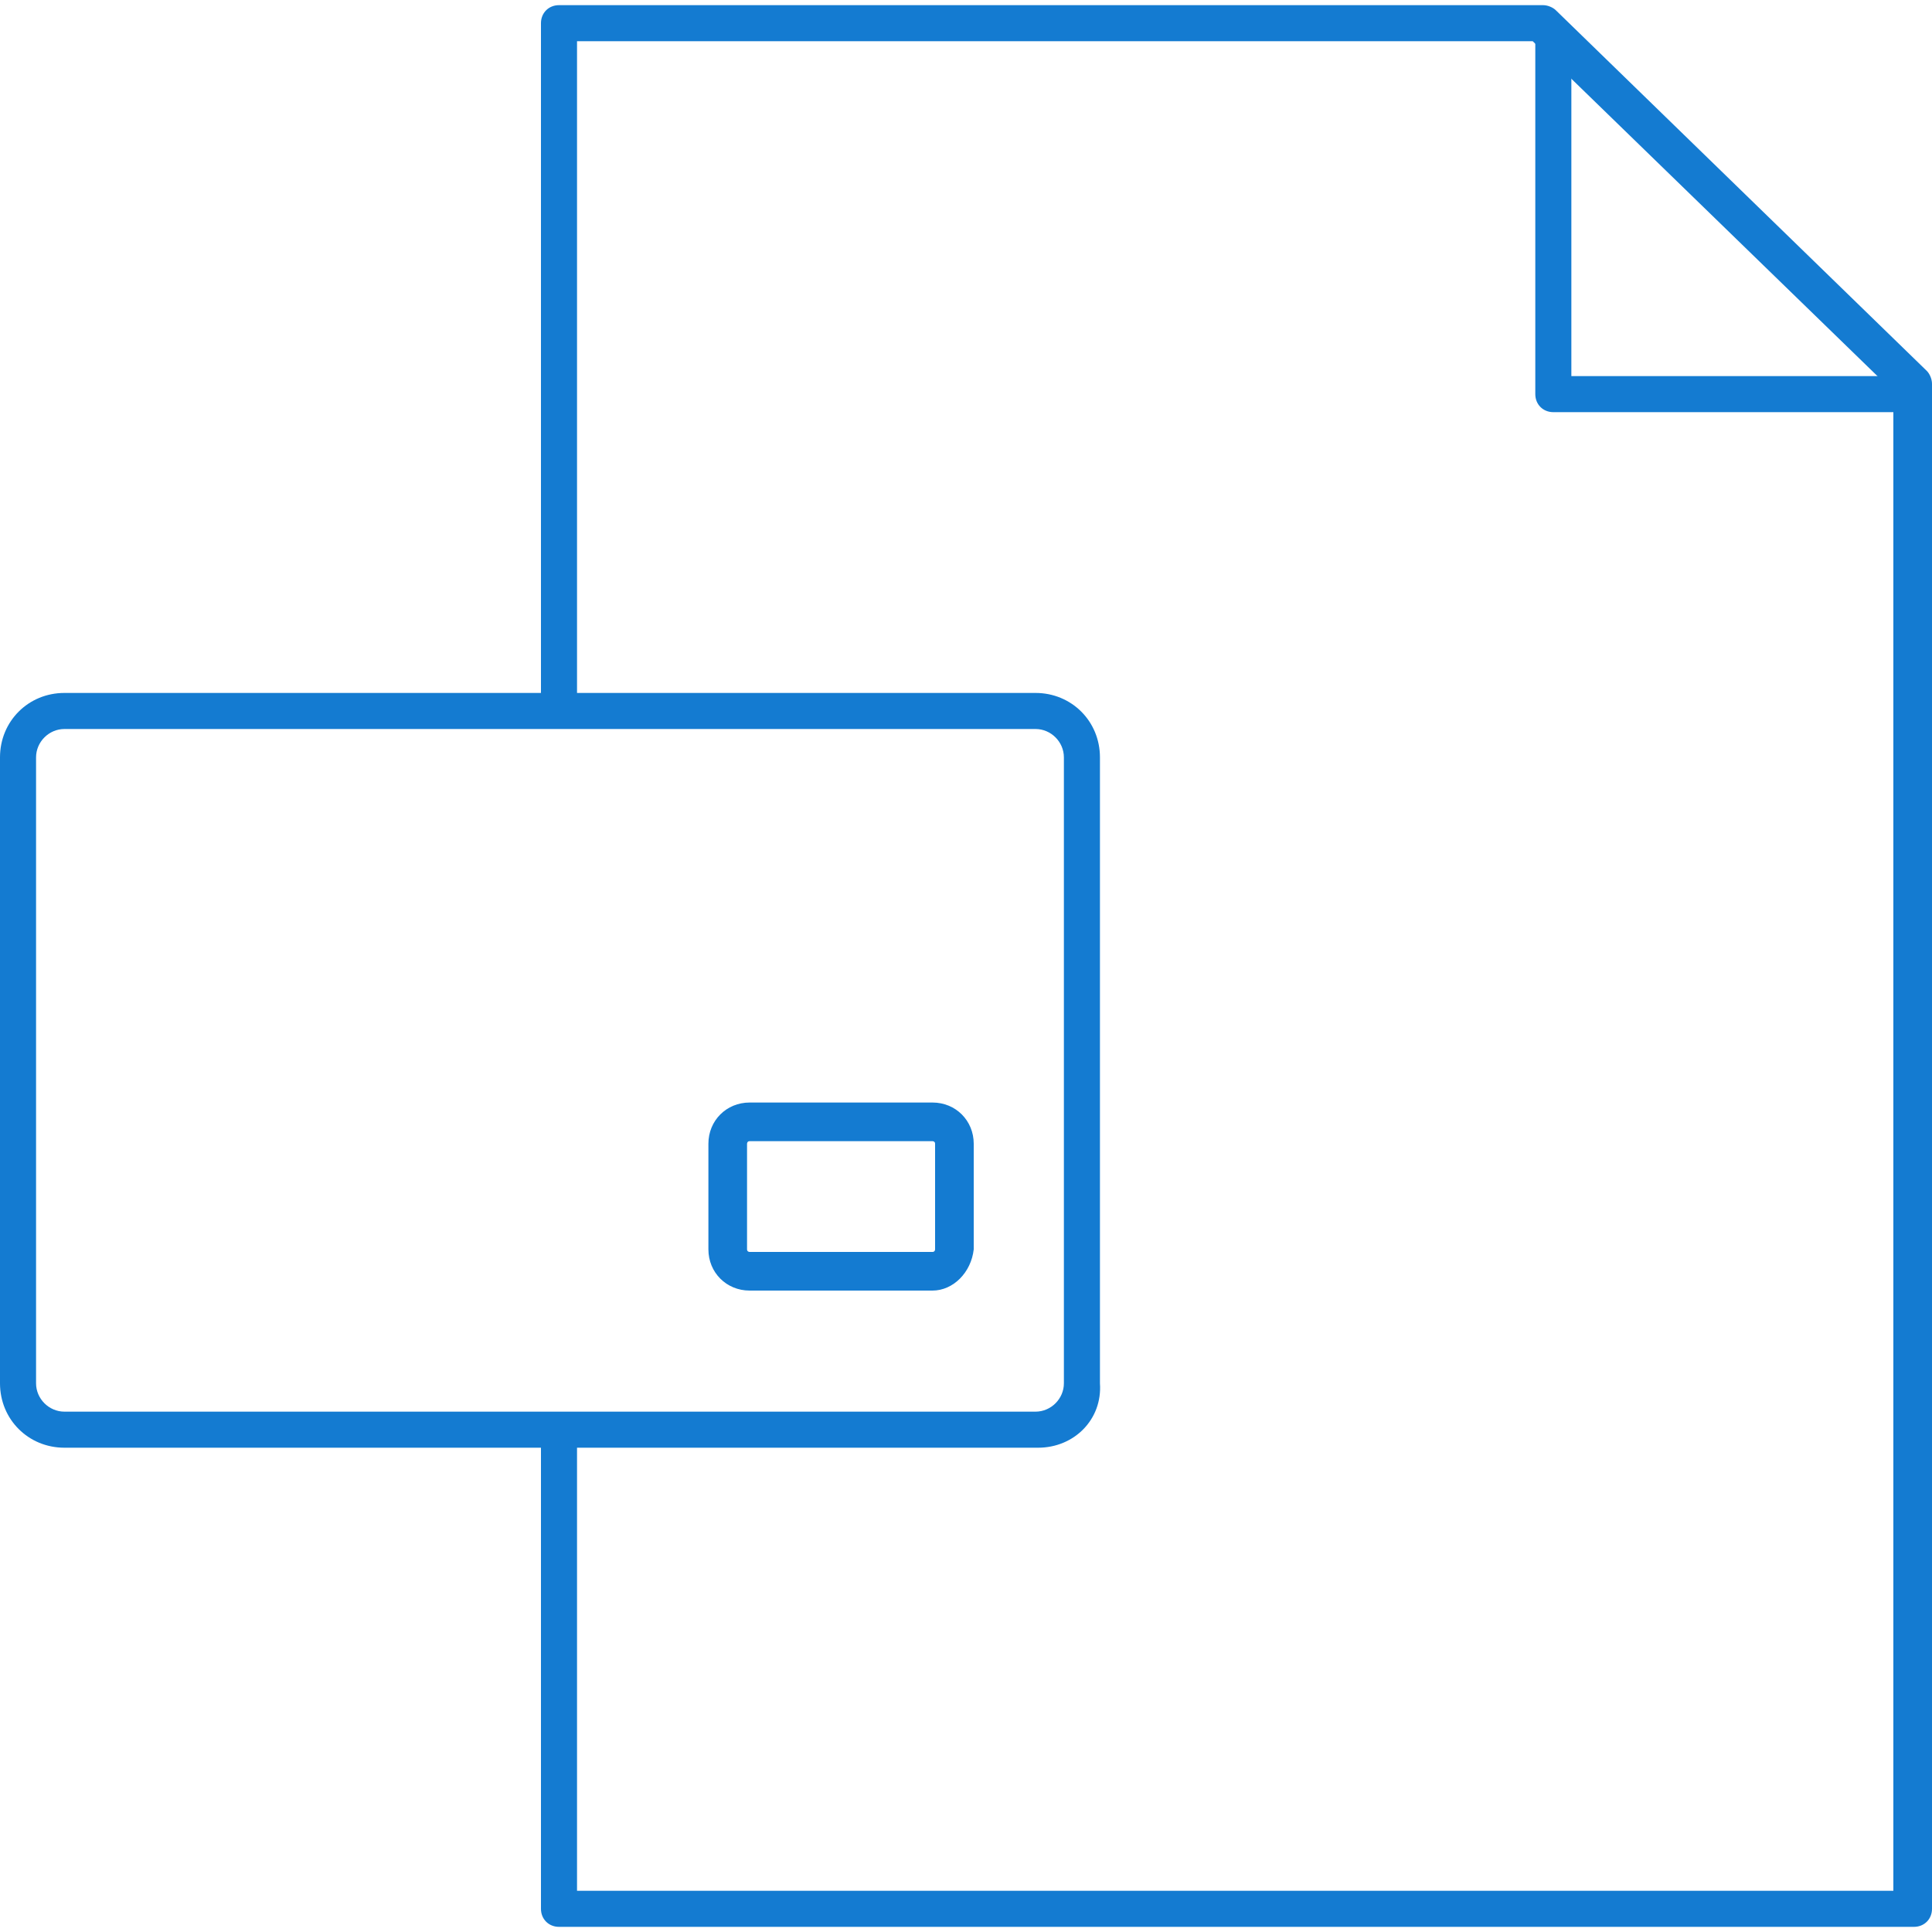
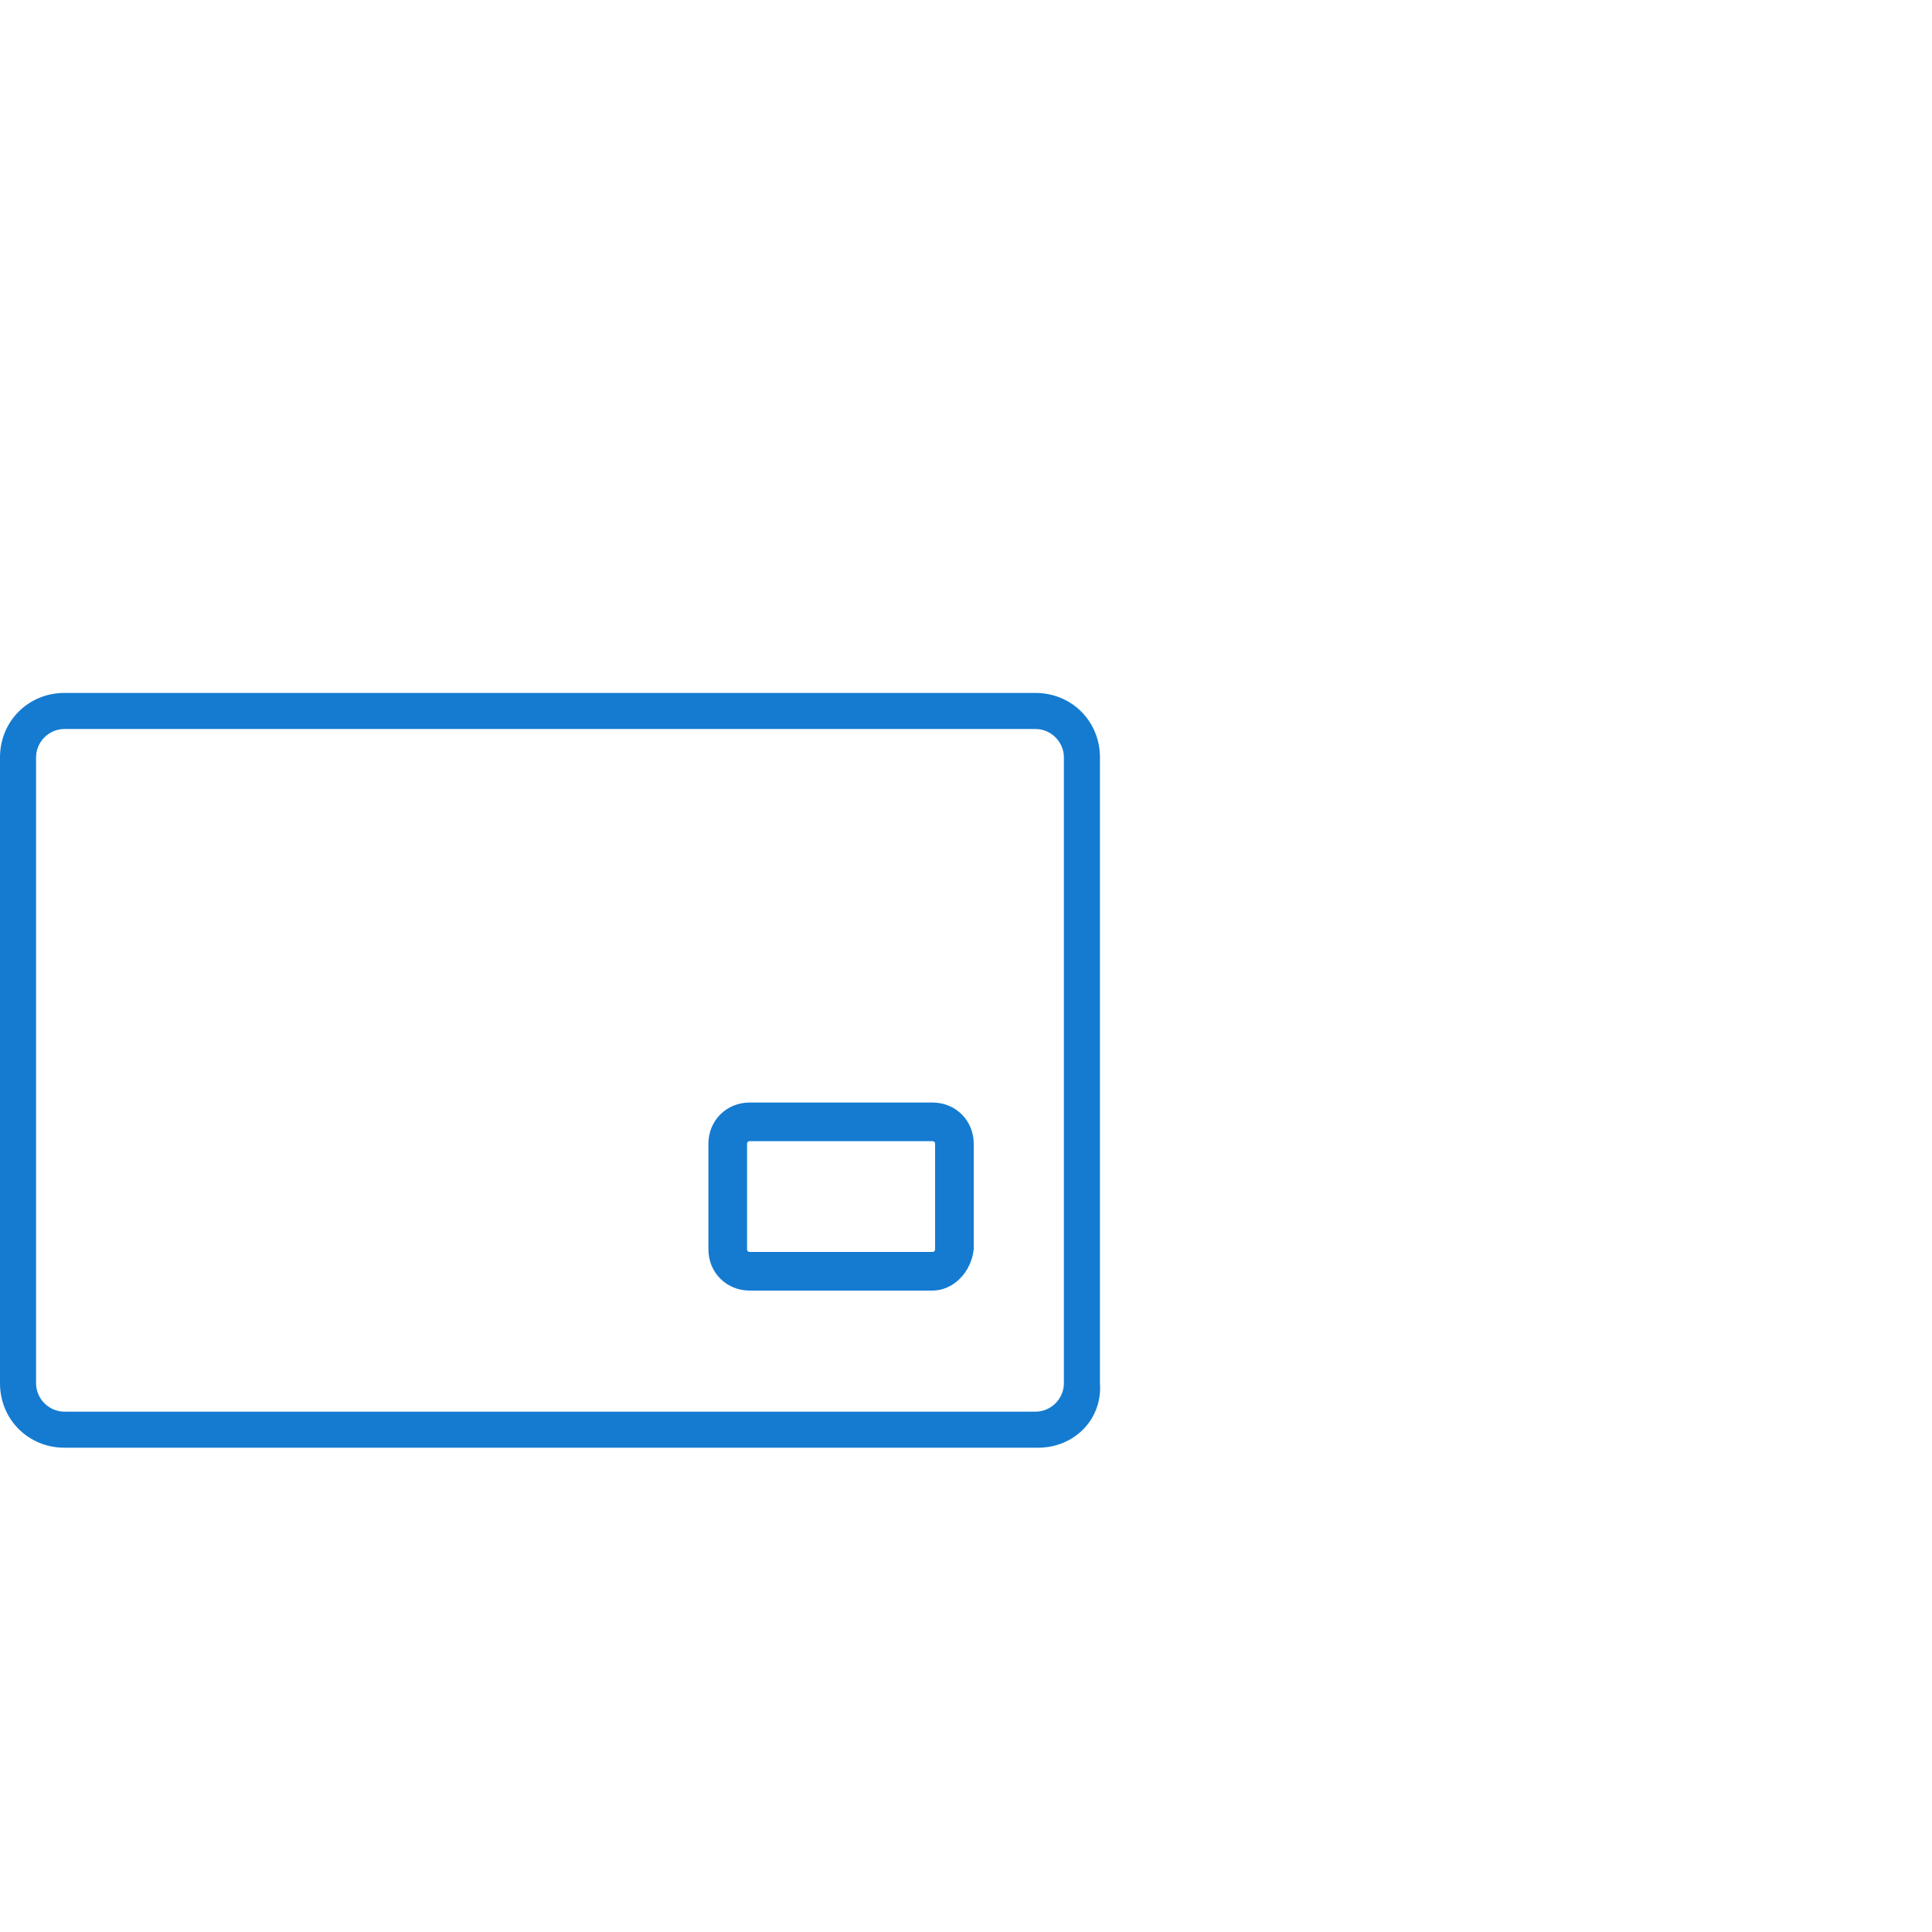
<svg xmlns="http://www.w3.org/2000/svg" version="1.1" id="Layer_1" x="0px" y="0px" viewBox="0 0 75 75" style="enable-background:new 0 0 75 75;" xml:space="preserve">
  <style type="text/css"> .st0{fill:#147BD1;} </style>
  <g>
    <path class="st0" d="M-52.5,92c-20.1,0-37.2-7.6-37.2-16.7V63.1h1.4v12.2c0,3.7,3.7,7.6,10.2,10.5c6.9,3.1,16,4.8,25.5,4.8 c9.6,0,18.7-1.7,25.5-4.7c6.6-2.9,10.2-6.7,10.2-10.8V61.9h1.4v13.3c0,4.6-3.9,8.9-11.1,12.1C-33.4,90.3-42.7,92-52.5,92z" />
-     <path class="st0" d="M-52.5,63.9c-9.8,0-19.1-1.7-26.1-4.7c-7.2-3.1-11.1-7.3-11.1-11.8v-14h1.4v14c0,3.8,3.7,7.6,10.2,10.4 c6.8,2.9,15.9,4.6,25.5,4.6c9.7,0,18.7-1.6,25.5-4.6c6.6-2.9,10.2-6.6,10.2-10.6V33.4h1.4v13.9c0,4.6-3.9,8.8-11.1,11.9 C-33.4,62.2-42.7,63.9-52.5,63.9z" />
    <path class="st0" d="M-15.3,33.6h-1.4c0-3.9-3.6-7.7-10.2-10.6c-6.8-3-15.8-4.6-25.5-4.6S-71.2,20.1-78,23 c-6.6,2.9-10.2,6.6-10.2,10.6h-1.4c0-4.5,3.9-8.8,11.1-11.9c7-3,16.2-4.7,26.1-4.7c9.8,0,19.1,1.7,26.1,4.7 C-19.3,24.8-15.3,29-15.3,33.6z" />
-     <path class="st0" d="M-52.5,78.5c-9.8,0-19.1-1.7-26.1-4.7c-7.2-3.1-11.1-7.3-11.1-11.8V48.8h1.4V62c0,3.8,3.7,7.6,10.2,10.4 c6.8,2.9,15.9,4.6,25.5,4.6c9.7,0,18.7-1.6,25.5-4.6c6.6-2.9,10.2-6.6,10.2-10.6V48.6h1.4v13.3c0,4.6-3.9,8.8-11.1,11.9 C-33.4,76.8-42.7,78.5-52.5,78.5z" />
  </g>
  <g>
-     <path class="st0" d="M74.3,16H60.3c-0.4,0-0.7-0.3-0.7-0.7V1.2H61v13.4h13.4V16z" />
    <path class="st0" d="M40.3,56.2H2.5c-1.4,0-2.5-1.1-2.5-2.5V29.4c0-1.4,1.1-2.5,2.5-2.5h37.7c1.4,0,2.5,1.1,2.5,2.5v24.3 C42.8,55.1,41.7,56.2,40.3,56.2z M2.5,28.3c-0.6,0-1.1,0.5-1.1,1.1v24.3c0,0.6,0.5,1.1,1.1,1.1h37.7c0.6,0,1.1-0.5,1.1-1.1V29.4 c0-0.6-0.5-1.1-1.1-1.1H2.5z M36.2,50.1h-7.1c-0.9,0-1.6-0.7-1.6-1.6v-4.1c0-0.9,0.7-1.6,1.6-1.6h7.1c0.9,0,1.6,0.7,1.6,1.6v4.1 C37.7,49.4,37,50.1,36.2,50.1z M29.1,44.3c-0.1,0-0.1,0.1-0.1,0.1v4.1c0,0.1,0.1,0.1,0.1,0.1h7.1c0.1,0,0.1-0.1,0.1-0.1v-4.1 c0-0.1-0.1-0.1-0.1-0.1H29.1z" />
-     <path class="st0" d="M74.3,74.8H21.7c-0.4,0-0.7-0.3-0.7-0.7V55.3h1.4v18.1h51.1V15.2l-14-13.6H22.4v25.8H21V0.9 c0-0.4,0.3-0.7,0.7-0.7h38.2c0.2,0,0.4,0.1,0.5,0.2l14.4,14c0.1,0.1,0.2,0.3,0.2,0.5v59.2C75,74.5,74.7,74.8,74.3,74.8z" />
  </g>
</svg>